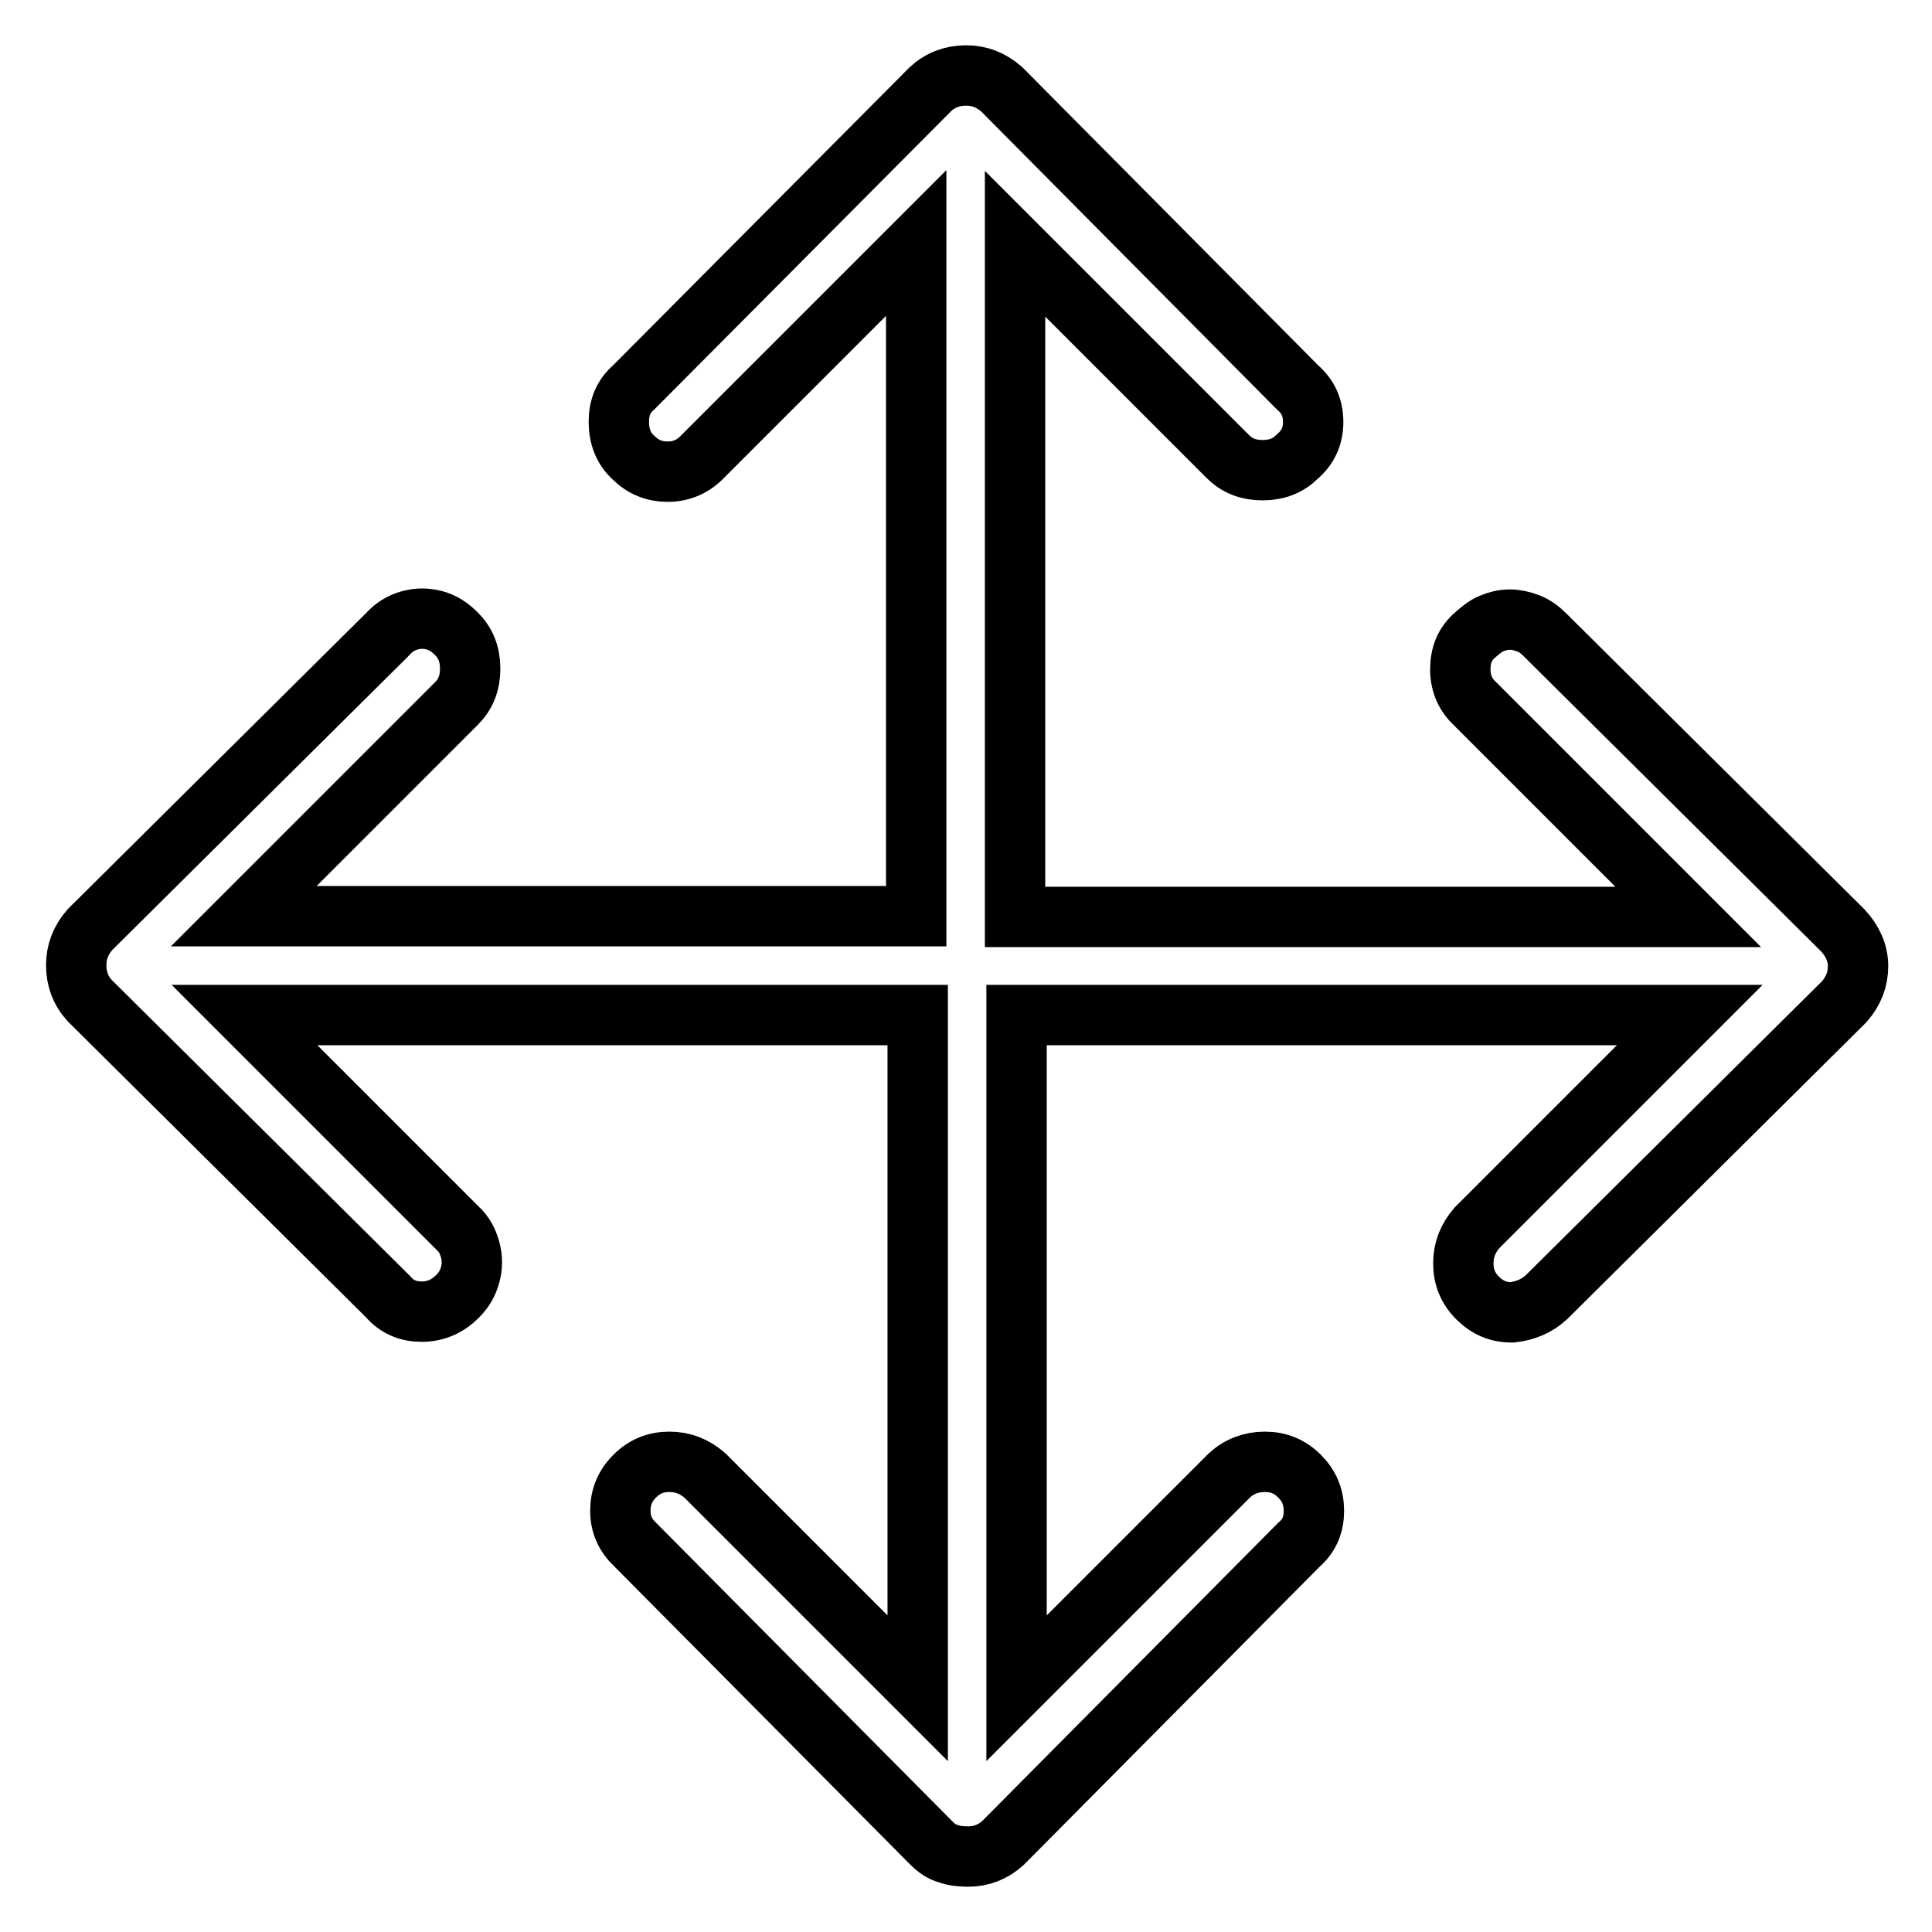
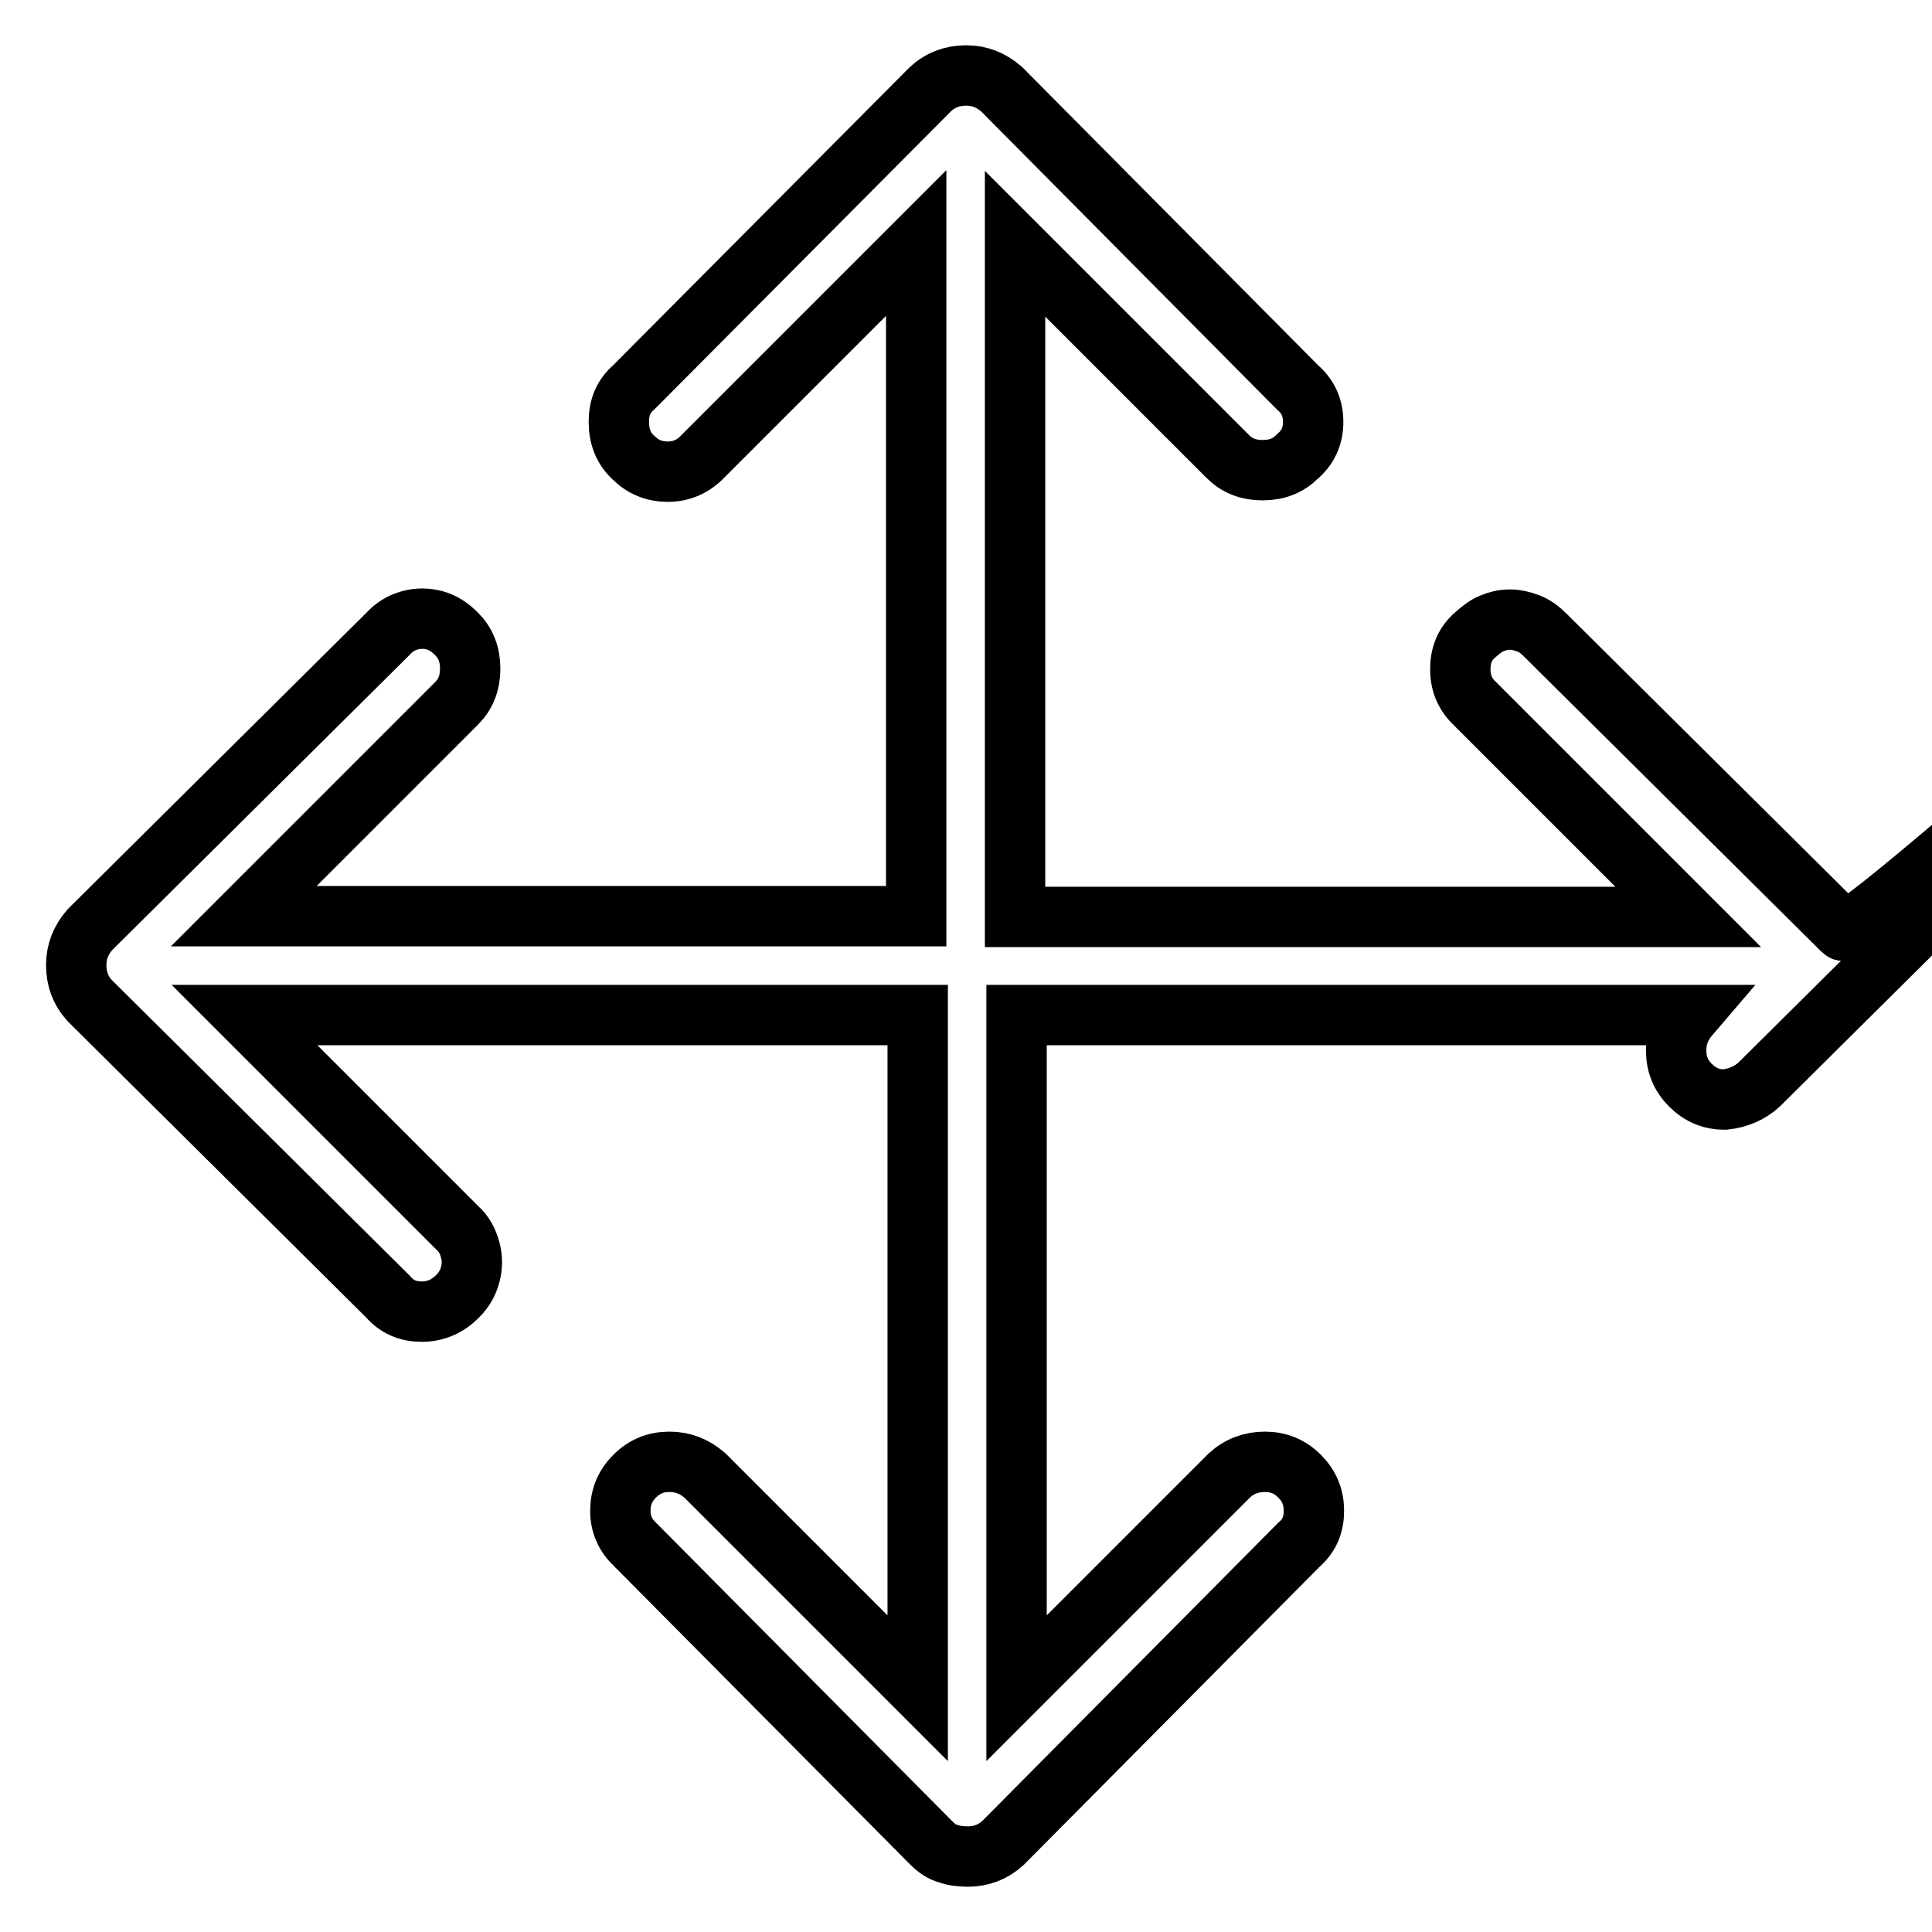
<svg xmlns="http://www.w3.org/2000/svg" version="1.1" x="0px" y="0px" viewBox="0 0 256 256" enable-background="new 0 0 256 256" xml:space="preserve">
  <g>
-     <path stroke-width="8" fill-opacity="0" stroke="#000000" d="M244.2,123.3l-39.5-39.2c-0.7-0.7-1.4-1.2-2.2-1.5c-0.8-0.3-1.6-0.5-2.4-0.5c-0.9,0-1.7,0.2-2.4,0.5 c-0.8,0.3-1.5,0.9-2.2,1.5c-1.4,1.2-2,2.7-2,4.6c0,1.9,0.7,3.4,2,4.6l28.2,28.2h-89.2V32.3l28.2,28.2c1.2,1.2,2.7,1.8,4.6,1.8 c1.9,0,3.4-0.6,4.6-1.8c1.4-1.2,2.1-2.7,2.1-4.6c0-1.9-0.7-3.4-2.1-4.6l-39.2-39.5c-1.4-1.2-2.9-1.8-4.7-1.8 c-1.8,0-3.4,0.6-4.7,1.8L84,51.3c-1.4,1.2-2,2.7-2,4.6c0,1.9,0.6,3.5,1.9,4.7c1.3,1.3,2.8,1.9,4.6,1.9c1.8,0,3.4-0.7,4.7-2.1 l28.2-28.2v89.2H32.3l28.2-28.2c1.2-1.2,1.8-2.7,1.8-4.6c0-1.9-0.6-3.4-1.8-4.6c-0.9-0.9-1.8-1.5-2.9-1.8c-1.1-0.3-2.2-0.3-3.3,0 c-1.1,0.3-2.1,0.9-2.9,1.8l-39.5,39.2c-1.2,1.4-1.8,2.9-1.8,4.7c0,1.8,0.6,3.4,1.8,4.7l39.5,39.2c1.2,1.4,2.7,2,4.5,2 c1.8,0,3.4-0.7,4.7-2c0.9-0.9,1.4-1.8,1.7-2.9s0.3-2.2,0-3.3s-0.8-2.1-1.7-2.9l-28.2-28.2h89.2v89.2l-28.2-28.2 c-1.4-1.2-2.9-1.8-4.7-1.8s-3.3,0.6-4.6,1.9c-1.3,1.3-1.9,2.8-1.9,4.6s0.7,3.3,2,4.5l39.2,39.5c0.7,0.7,1.4,1.2,2.2,1.4 c0.8,0.3,1.7,0.4,2.7,0.4c1.7,0,3.3-0.6,4.6-1.8l39.2-39.5c1.4-1.2,2-2.7,2-4.5s-0.6-3.3-1.9-4.6c-1.3-1.3-2.8-1.9-4.6-1.9 c-1.8,0-3.4,0.6-4.7,1.8l-28.2,28.2v-89.2h89.2l-28.2,28.2c-1.2,1.4-1.8,2.9-1.8,4.7s0.6,3.3,1.9,4.6s2.8,1.9,4.5,1.9 c1.9-0.2,3.4-0.9,4.6-2l39.5-39.2c1.2-1.4,1.8-2.9,1.8-4.7S245.4,124.6,244.2,123.3L244.2,123.3z" />
+     <path stroke-width="8" fill-opacity="0" stroke="#000000" d="M244.2,123.3l-39.5-39.2c-0.7-0.7-1.4-1.2-2.2-1.5c-0.8-0.3-1.6-0.5-2.4-0.5c-0.9,0-1.7,0.2-2.4,0.5 c-0.8,0.3-1.5,0.9-2.2,1.5c-1.4,1.2-2,2.7-2,4.6c0,1.9,0.7,3.4,2,4.6l28.2,28.2h-89.2V32.3l28.2,28.2c1.2,1.2,2.7,1.8,4.6,1.8 c1.9,0,3.4-0.6,4.6-1.8c1.4-1.2,2.1-2.7,2.1-4.6c0-1.9-0.7-3.4-2.1-4.6l-39.2-39.5c-1.4-1.2-2.9-1.8-4.7-1.8 c-1.8,0-3.4,0.6-4.7,1.8L84,51.3c-1.4,1.2-2,2.7-2,4.6c0,1.9,0.6,3.5,1.9,4.7c1.3,1.3,2.8,1.9,4.6,1.9c1.8,0,3.4-0.7,4.7-2.1 l28.2-28.2v89.2H32.3l28.2-28.2c1.2-1.2,1.8-2.7,1.8-4.6c0-1.9-0.6-3.4-1.8-4.6c-0.9-0.9-1.8-1.5-2.9-1.8c-1.1-0.3-2.2-0.3-3.3,0 c-1.1,0.3-2.1,0.9-2.9,1.8l-39.5,39.2c-1.2,1.4-1.8,2.9-1.8,4.7c0,1.8,0.6,3.4,1.8,4.7l39.5,39.2c1.2,1.4,2.7,2,4.5,2 c1.8,0,3.4-0.7,4.7-2c0.9-0.9,1.4-1.8,1.7-2.9s0.3-2.2,0-3.3s-0.8-2.1-1.7-2.9l-28.2-28.2h89.2v89.2l-28.2-28.2 c-1.4-1.2-2.9-1.8-4.7-1.8s-3.3,0.6-4.6,1.9c-1.3,1.3-1.9,2.8-1.9,4.6s0.7,3.3,2,4.5l39.2,39.5c0.7,0.7,1.4,1.2,2.2,1.4 c0.8,0.3,1.7,0.4,2.7,0.4c1.7,0,3.3-0.6,4.6-1.8l39.2-39.5c1.4-1.2,2-2.7,2-4.5s-0.6-3.3-1.9-4.6c-1.3-1.3-2.8-1.9-4.6-1.9 c-1.8,0-3.4,0.6-4.7,1.8l-28.2,28.2v-89.2h89.2c-1.2,1.4-1.8,2.9-1.8,4.7s0.6,3.3,1.9,4.6s2.8,1.9,4.5,1.9 c1.9-0.2,3.4-0.9,4.6-2l39.5-39.2c1.2-1.4,1.8-2.9,1.8-4.7S245.4,124.6,244.2,123.3L244.2,123.3z" />
  </g>
</svg>